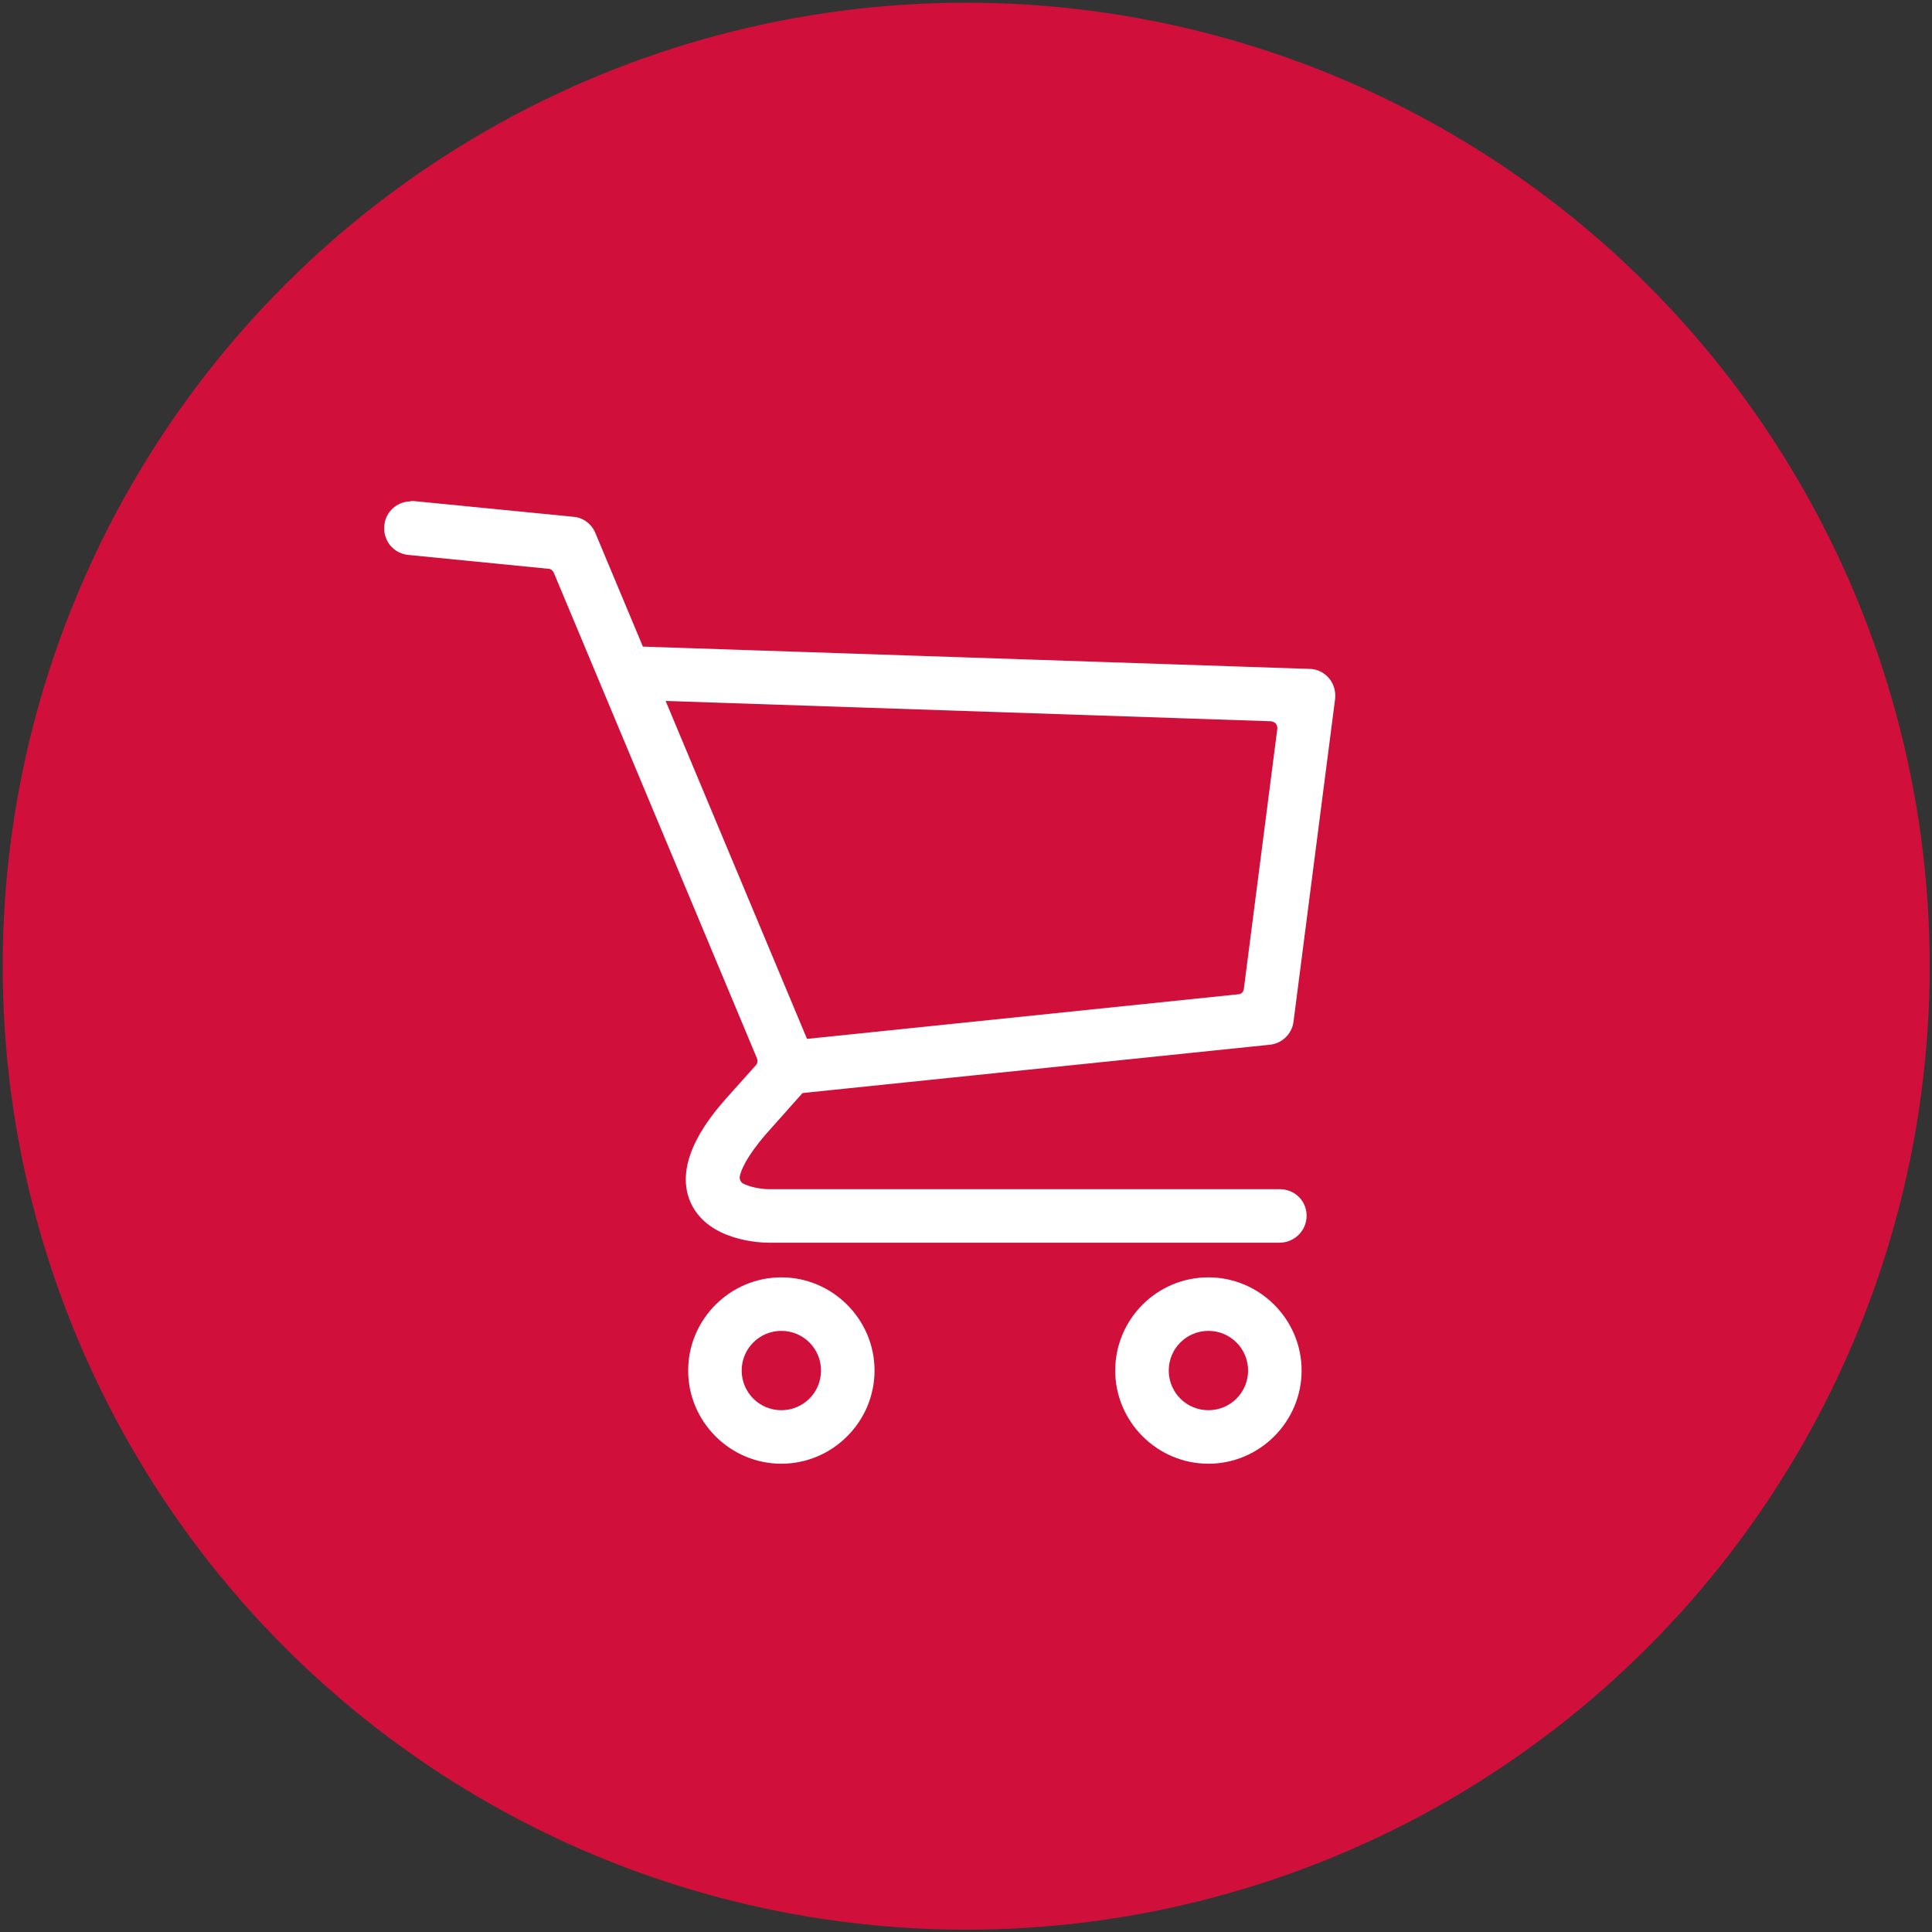
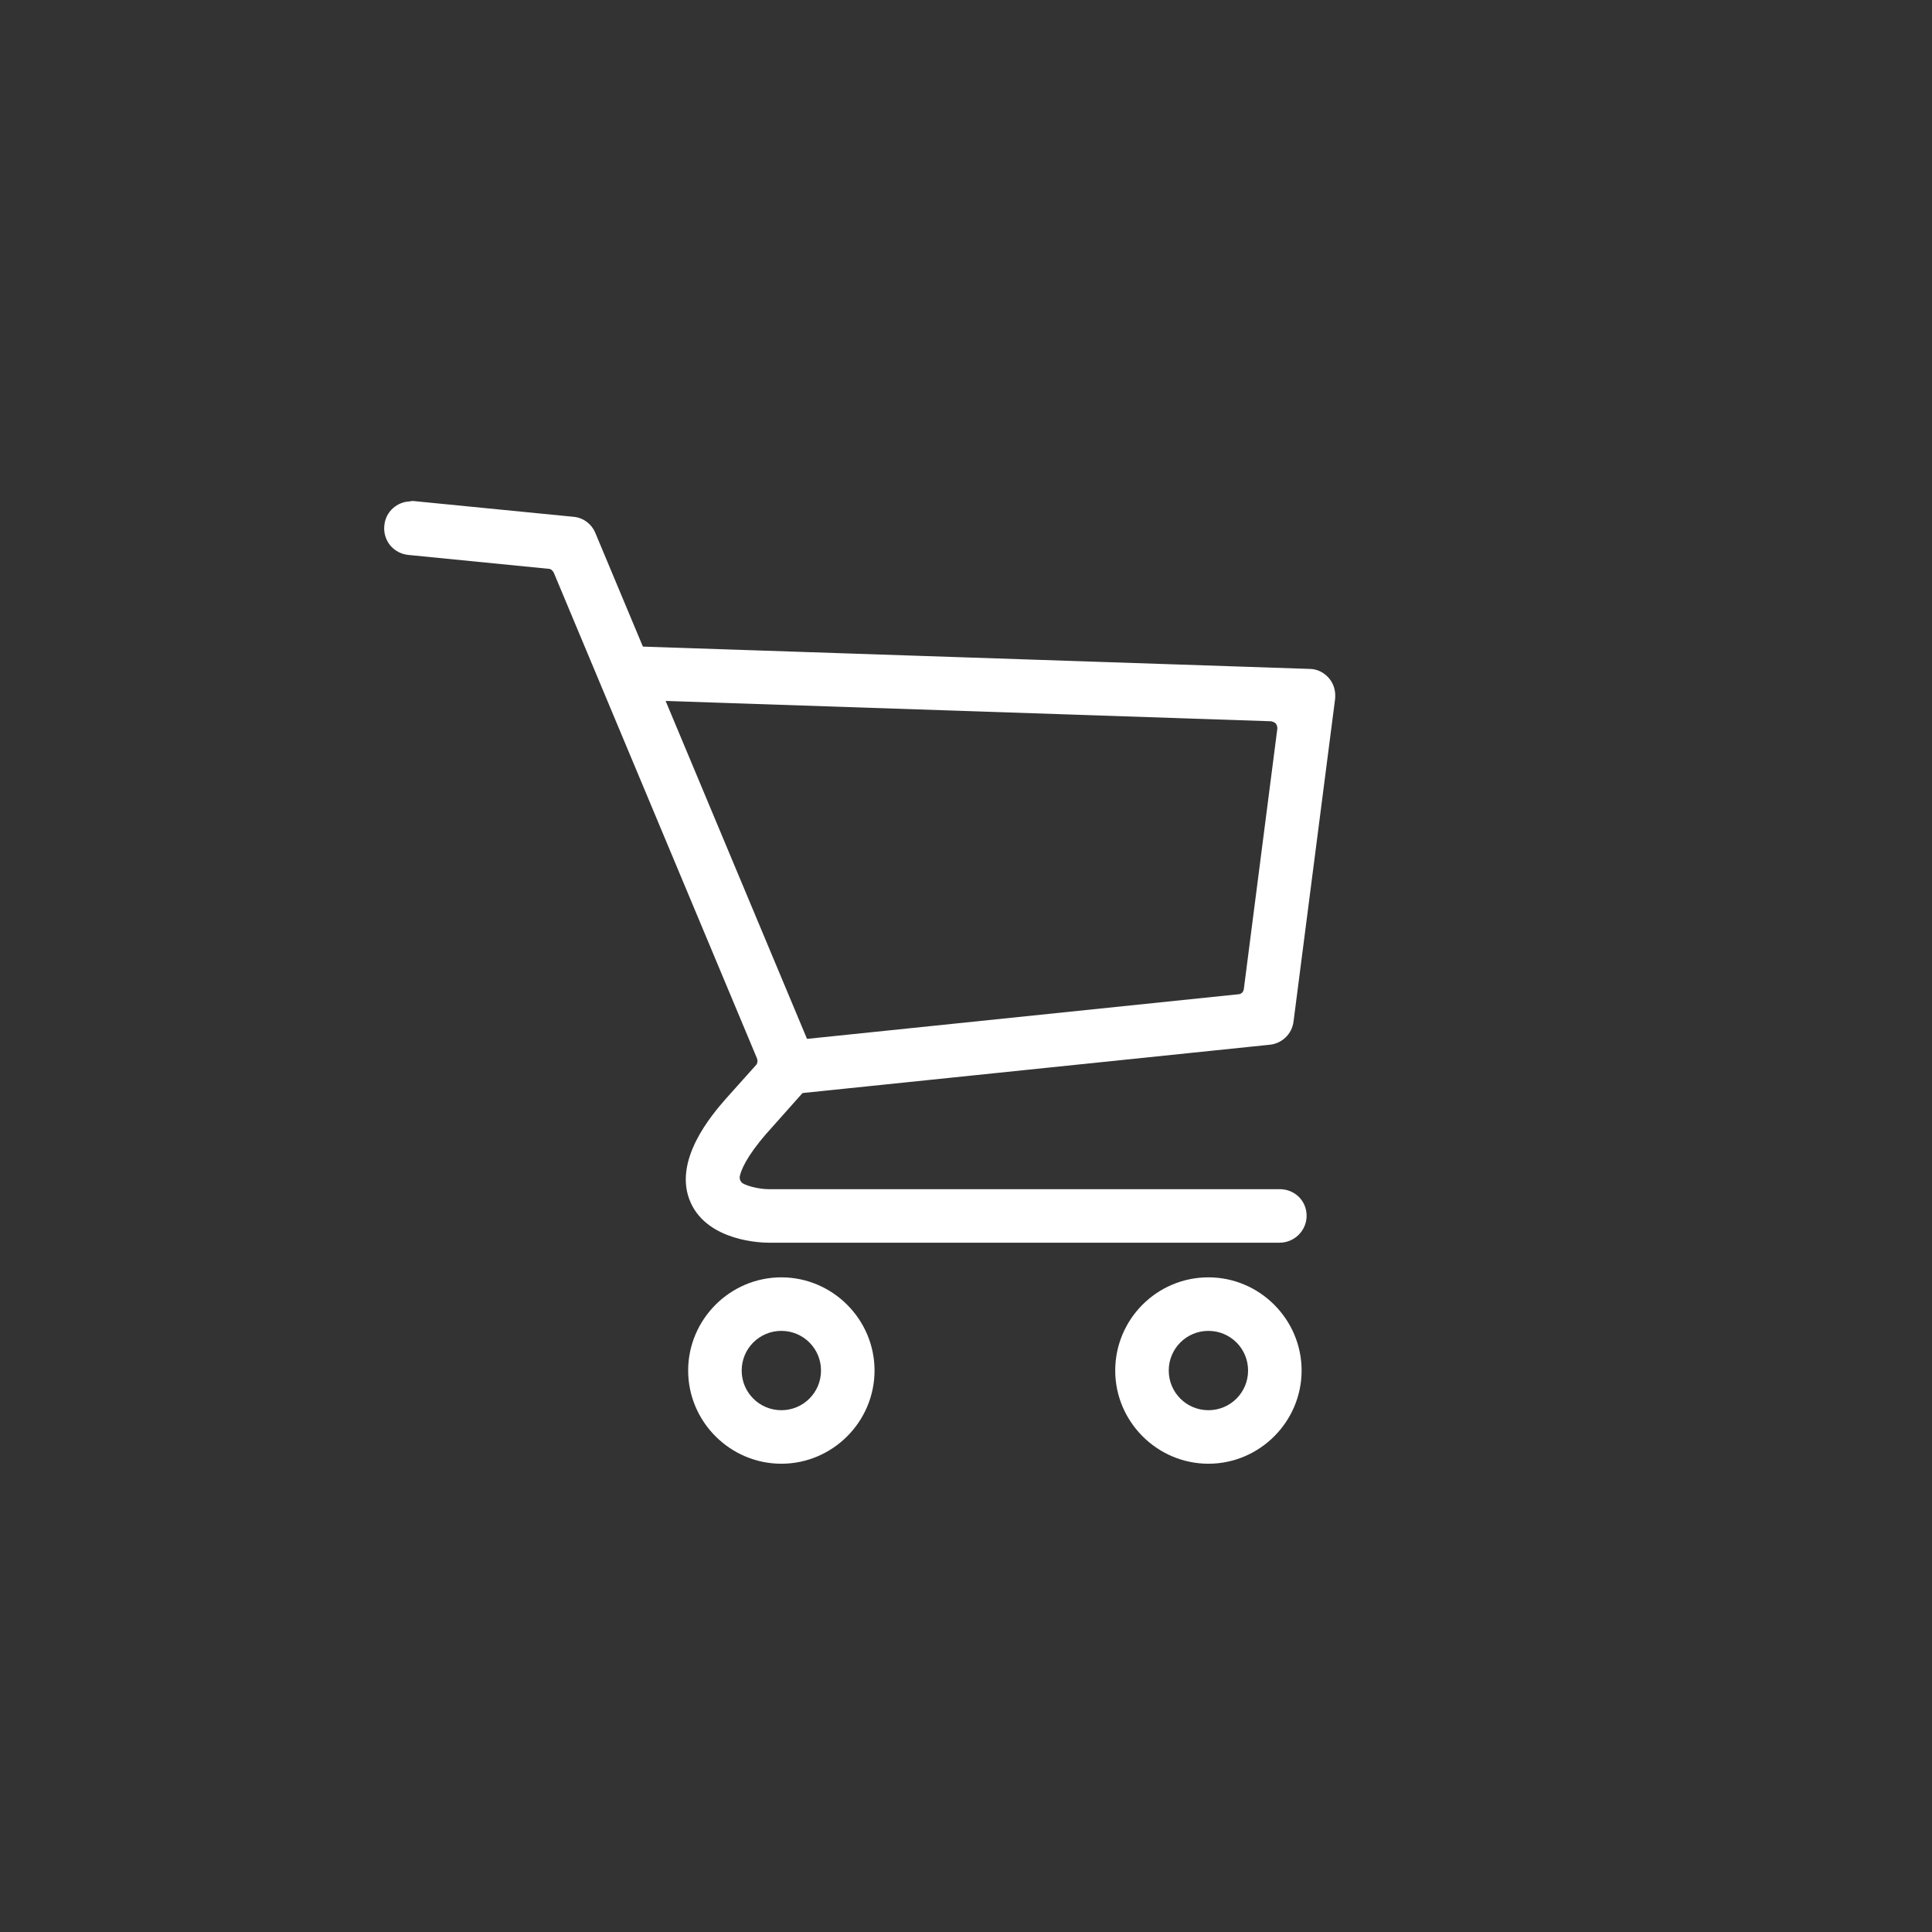
<svg xmlns="http://www.w3.org/2000/svg" id="Layer_1" version="1.1" viewBox="0 0 50.17 50.17">
  <rect x="0" y="0" width="50.17" height="50.17" fill="#333333" stroke="none" />
  <defs>
    <style>
      .st0 {
        fill: #fff;
      }

      .st1 {
        fill: #d0103a;
      }
    </style>
  </defs>
-   <circle class="st1" cx="25.09" cy="25.09" r="25.02" />
  <g>
    <path class="st0" d="M10.67,13.02c-.36,0-.66.27-.69.63-.02.19.04.37.15.51.12.14.28.23.47.25l3.64.36c.06,0,.11.04.14.1l5.28,12.62c.02.06.01.13-.03.17l-.77.86c-.36.41-1.42,1.63-.92,2.72.46,1,1.85,1.03,2.01,1.03h13.28c.38,0,.7-.31.7-.7s-.31-.69-.7-.69h-13.28c-.19,0-.5-.06-.66-.15-.06-.04-.09-.11-.08-.18.03-.15.16-.5.69-1.11l1.13-1.27c.18-.2.23-.49.12-.73l-5.69-13.6c-.1-.24-.32-.4-.57-.42l-4.16-.41s-.05,0-.07,0Z" />
    <path class="st0" d="M16.36,16.78c-.4,0-.7.29-.72.67,0,.19.06.36.19.5.13.14.3.21.49.22l16.69.56s.09.02.12.06c.03.04.04.08.04.13l-.87,6.76c-.01.08-.07.14-.15.14l-11.7,1.21c-.38.04-.66.38-.62.76.04.38.39.66.76.62l12.38-1.28c.32-.03.58-.28.62-.6l1.08-8.38c.02-.19-.03-.39-.16-.54-.13-.15-.31-.24-.51-.24l-17.63-.59h0Z" />
    <path class="st0" d="M31.38,33.17c-1.34,0-2.42,1.09-2.42,2.42s1.09,2.42,2.42,2.42,2.42-1.09,2.42-2.42-1.09-2.42-2.42-2.42ZM31.38,36.62c-.57,0-1.03-.46-1.03-1.03s.46-1.03,1.03-1.03,1.03.46,1.03,1.03-.46,1.03-1.03,1.03Z" />
    <path class="st0" d="M20.29,33.17c-1.33,0-2.42,1.09-2.42,2.42s1.09,2.42,2.42,2.42,2.42-1.09,2.42-2.42-1.09-2.42-2.42-2.42ZM20.29,36.62c-.57,0-1.03-.46-1.03-1.03s.46-1.03,1.03-1.03,1.03.46,1.03,1.03-.46,1.03-1.03,1.03Z" />
  </g>
</svg>